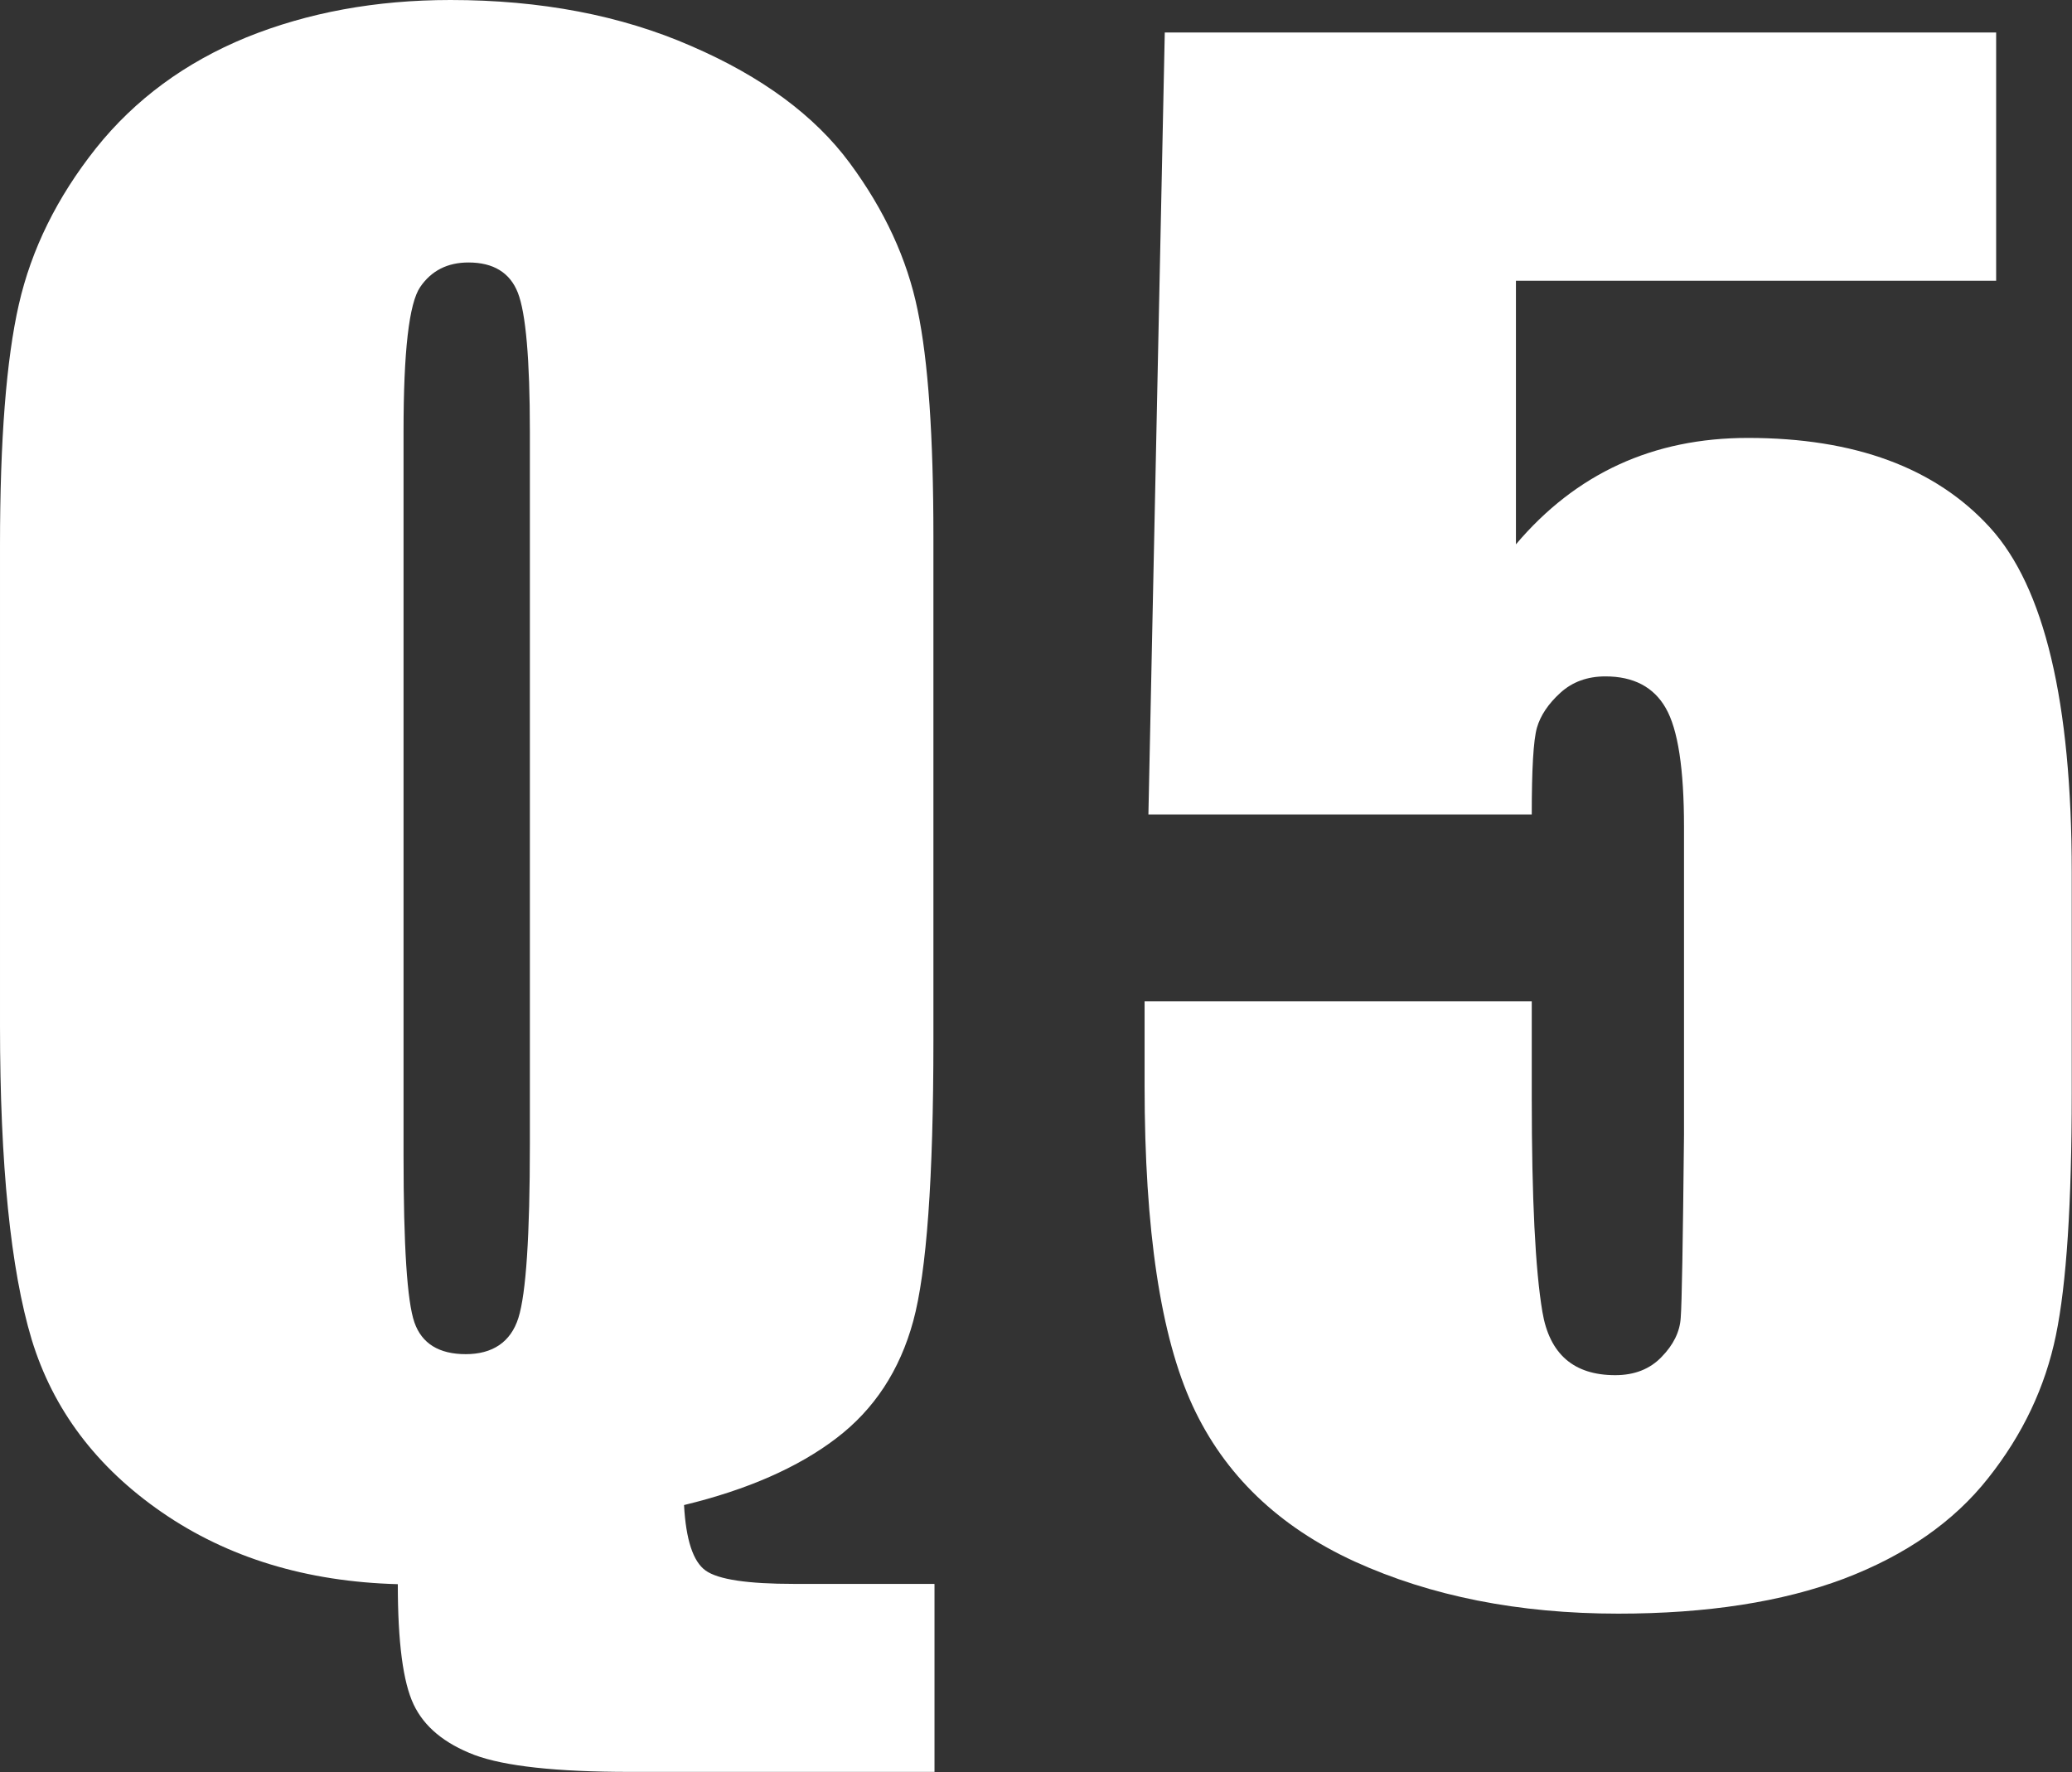
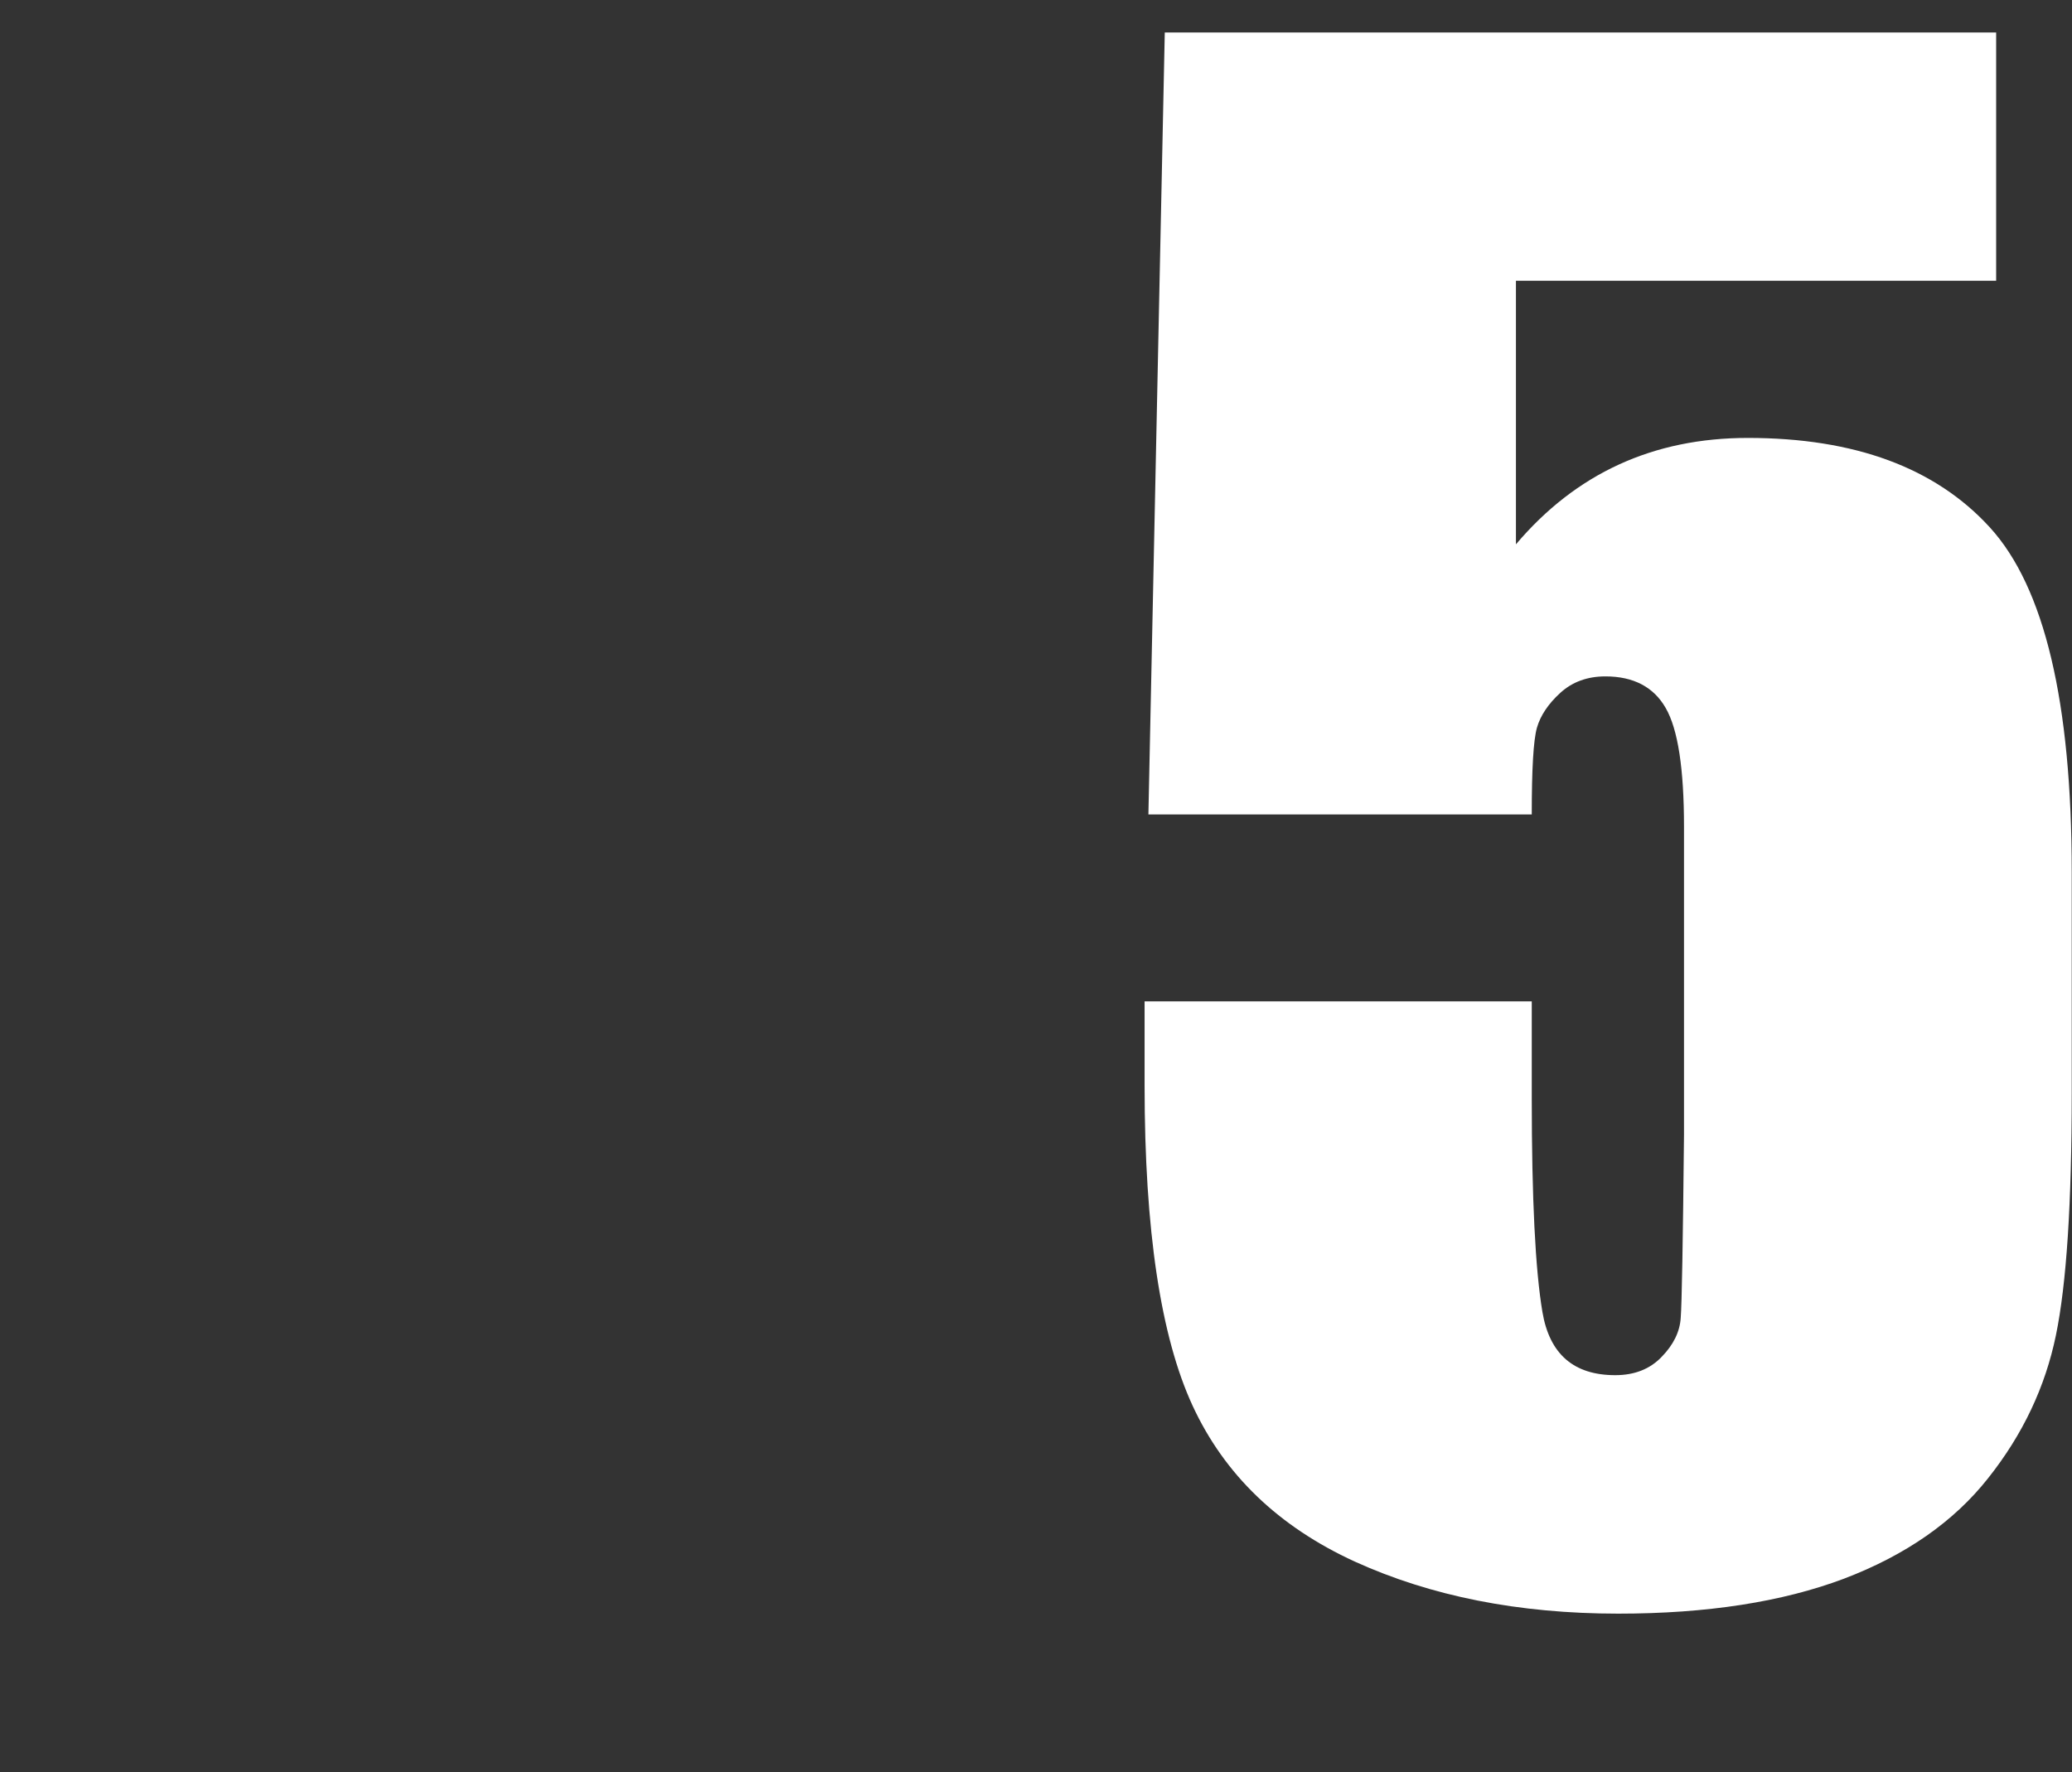
<svg xmlns="http://www.w3.org/2000/svg" id="_レイヤー_2" width="75.94" height="64.95" viewBox="0 0 75.94 64.95">
  <rect x="0" y="0" width="75.94" height="64.95" fill="#333333" stroke="none" />
  <g id="base">
-     <path d="M34.25,58.06v6.88h-11.17c-2.69,0-4.59-.21-5.69-.62-1.1-.42-1.84-1.03-2.23-1.85-.39-.82-.58-2.29-.58-4.41-3.35-.09-6.23-.97-8.64-2.63-2.41-1.66-4-3.78-4.78-6.34-.77-2.56-1.16-6.4-1.16-11.5v-17.6c0-3.86.23-6.81.69-8.83s1.4-3.93,2.83-5.73c1.43-1.79,3.27-3.14,5.51-4.06,2.25-.91,4.74-1.37,7.48-1.37,3.3,0,6.25.56,8.83,1.69,2.59,1.12,4.52,2.55,5.8,4.28,1.28,1.73,2.11,3.53,2.49,5.39.39,1.86.58,4.63.58,8.3v18.47c0,5.06-.25,8.49-.74,10.29-.49,1.8-1.43,3.24-2.83,4.3-1.39,1.06-3.25,1.88-5.57,2.44.07,1.27.33,2.07.79,2.4.46.33,1.54.49,3.25.49h5.13ZM19.42,15.81c0-2.65-.15-4.34-.44-5.08-.29-.74-.9-1.11-1.81-1.11-.77,0-1.36.3-1.77.9-.41.6-.61,2.36-.61,5.29v26.55c0,3.3.13,5.34.4,6.11.27.77.9,1.16,1.88,1.16s1.65-.44,1.93-1.33c.28-.89.42-3.01.42-6.36V15.81Z" style="fill:#fff;" />
    <path d="M73.16,1.19v9.1h-17.6v9.66c2.2-2.6,5.03-3.9,8.5-3.9,3.91,0,6.87,1.09,8.87,3.28s3,6.4,3,12.63v8.11c0,4.03-.19,6.98-.58,8.87-.39,1.89-1.21,3.63-2.48,5.23-1.26,1.6-3.03,2.83-5.29,3.69-2.26.85-5.02,1.28-8.27,1.28-3.65,0-6.87-.64-9.66-1.91-2.79-1.28-4.77-3.18-5.94-5.71s-1.76-6.44-1.76-11.73v-3.09h14.19v3.55c0,3.68.13,6.29.39,7.83.26,1.55,1.15,2.32,2.67,2.32.7,0,1.27-.22,1.7-.67.43-.44.67-.92.7-1.44.04-.51.08-2.75.12-6.71v-11.27c0-2.13-.22-3.58-.67-4.36-.44-.77-1.18-1.16-2.21-1.16-.66,0-1.21.2-1.65.6-.44.4-.73.83-.86,1.28-.13.46-.19,1.52-.19,3.18h-14.05l.6-28.66h30.45Z" style="fill:#fff;" />
  </g>
</svg>